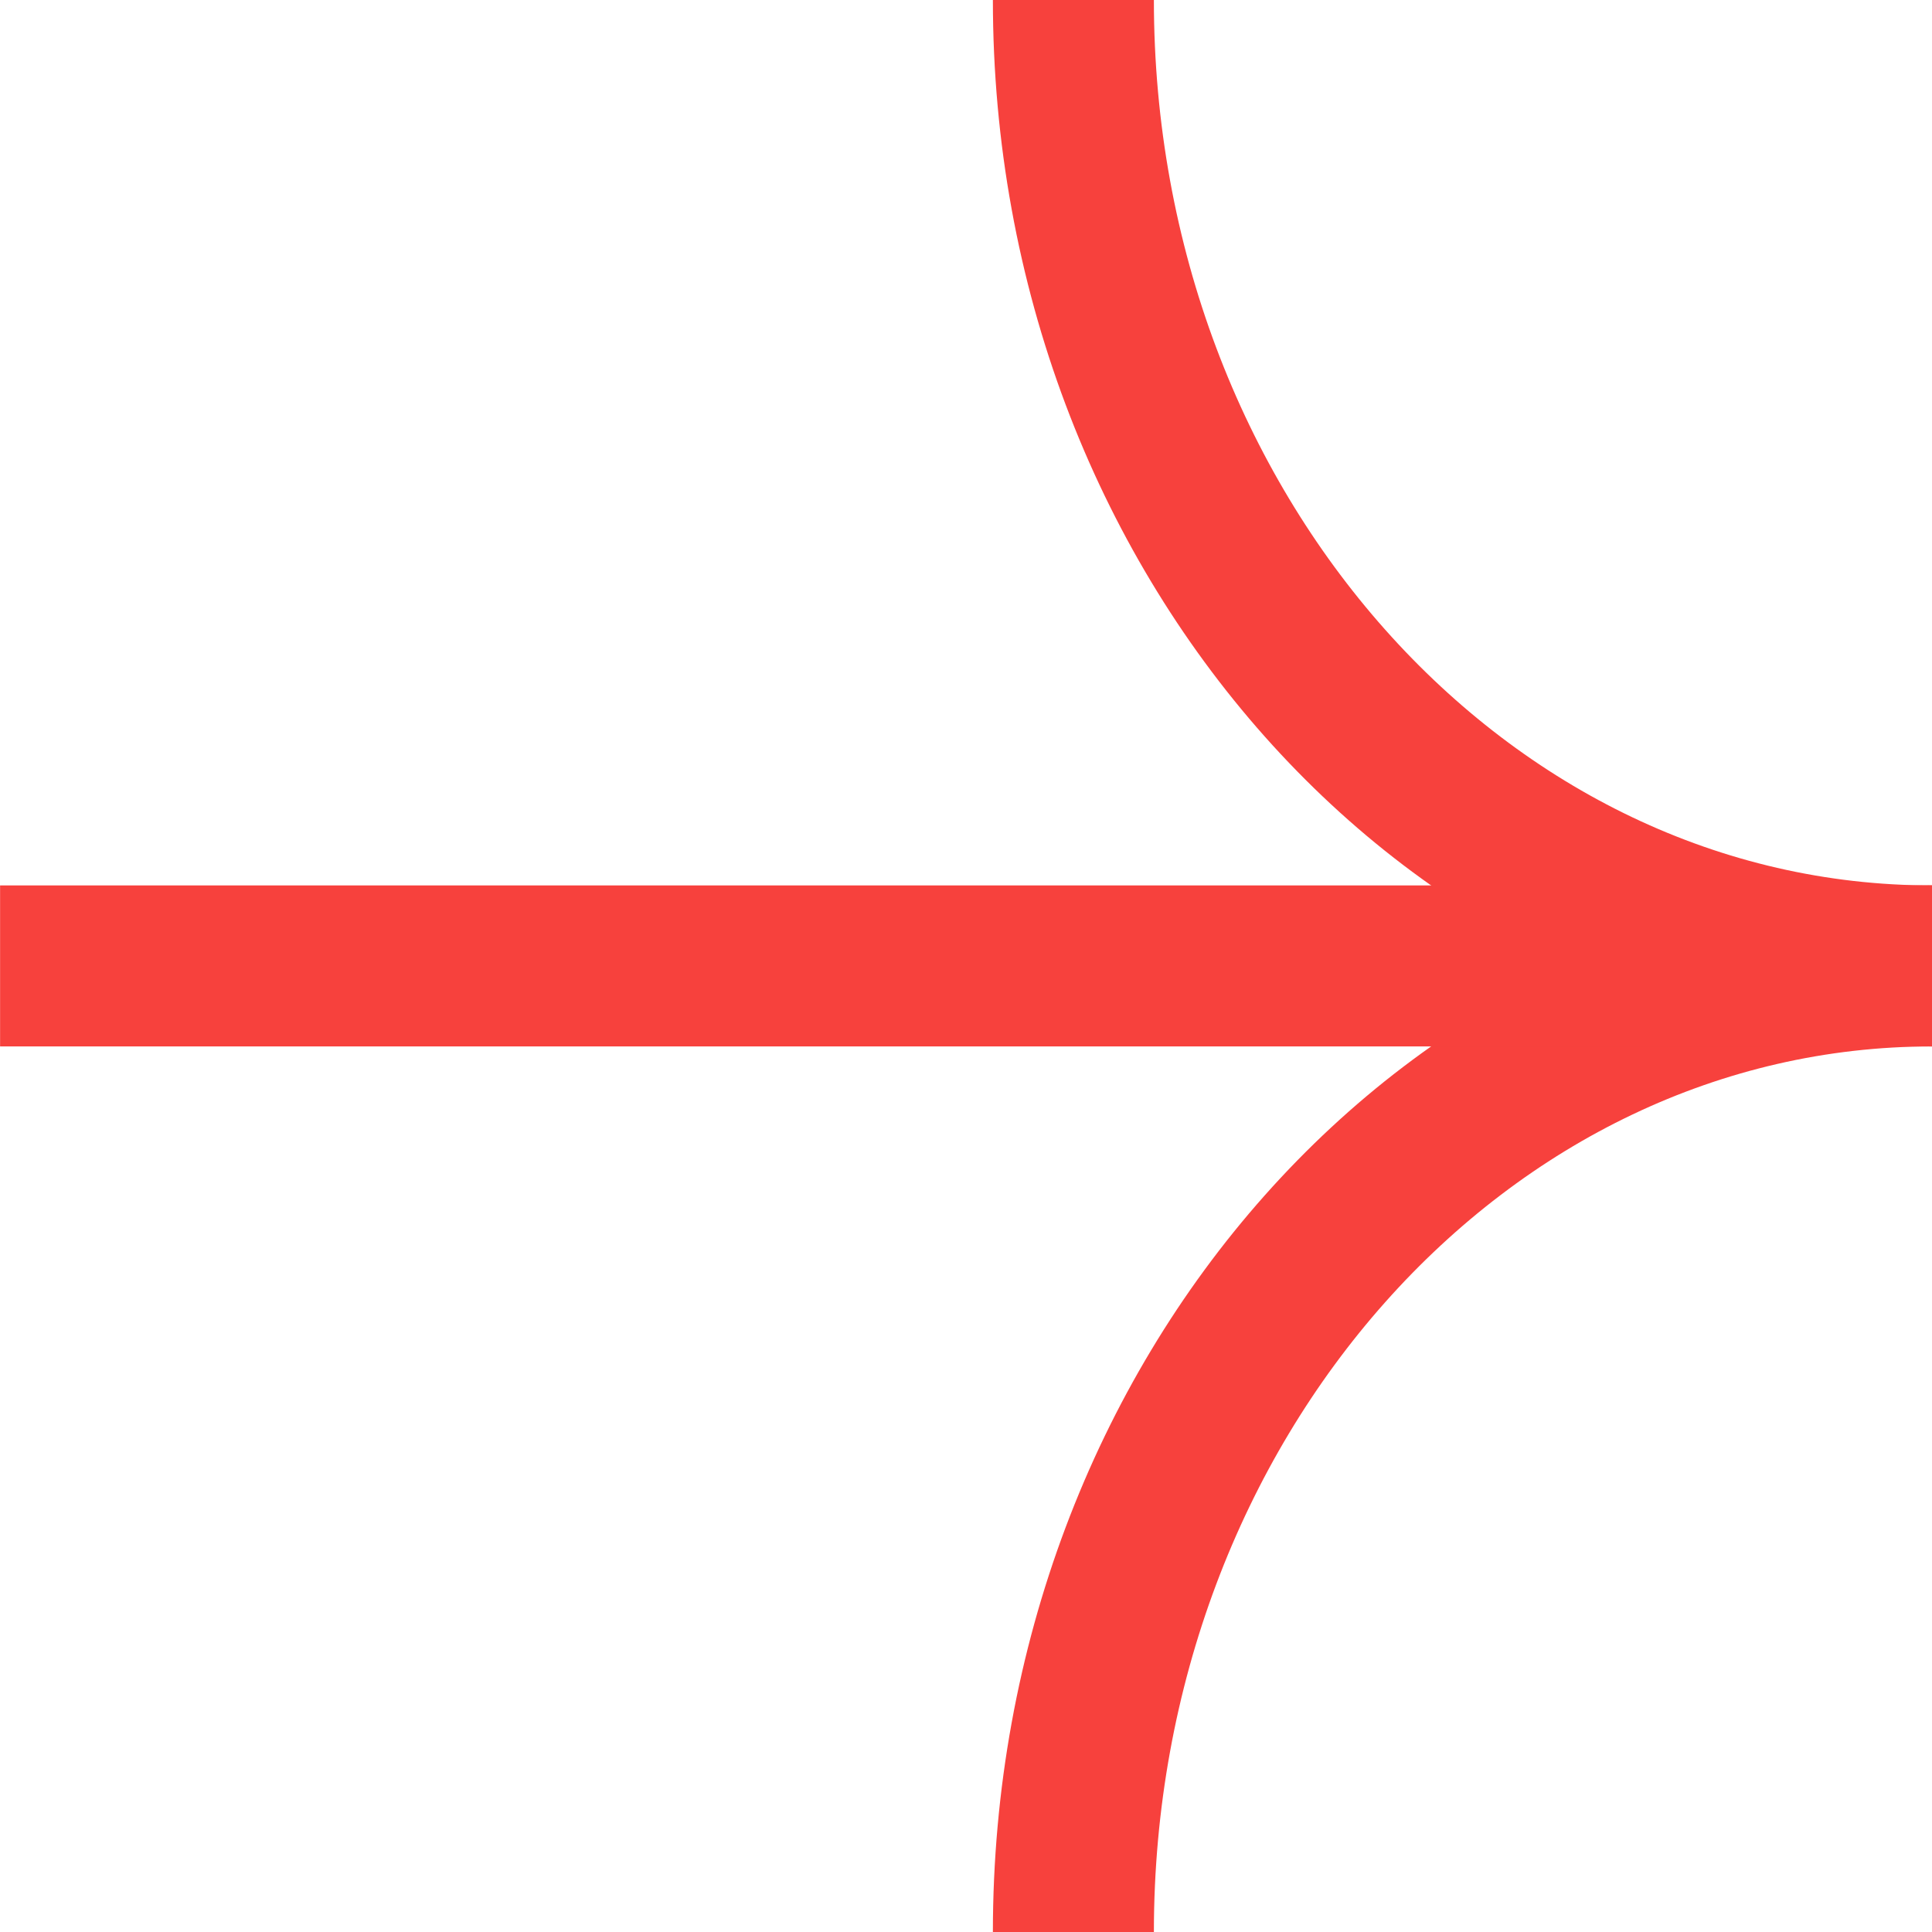
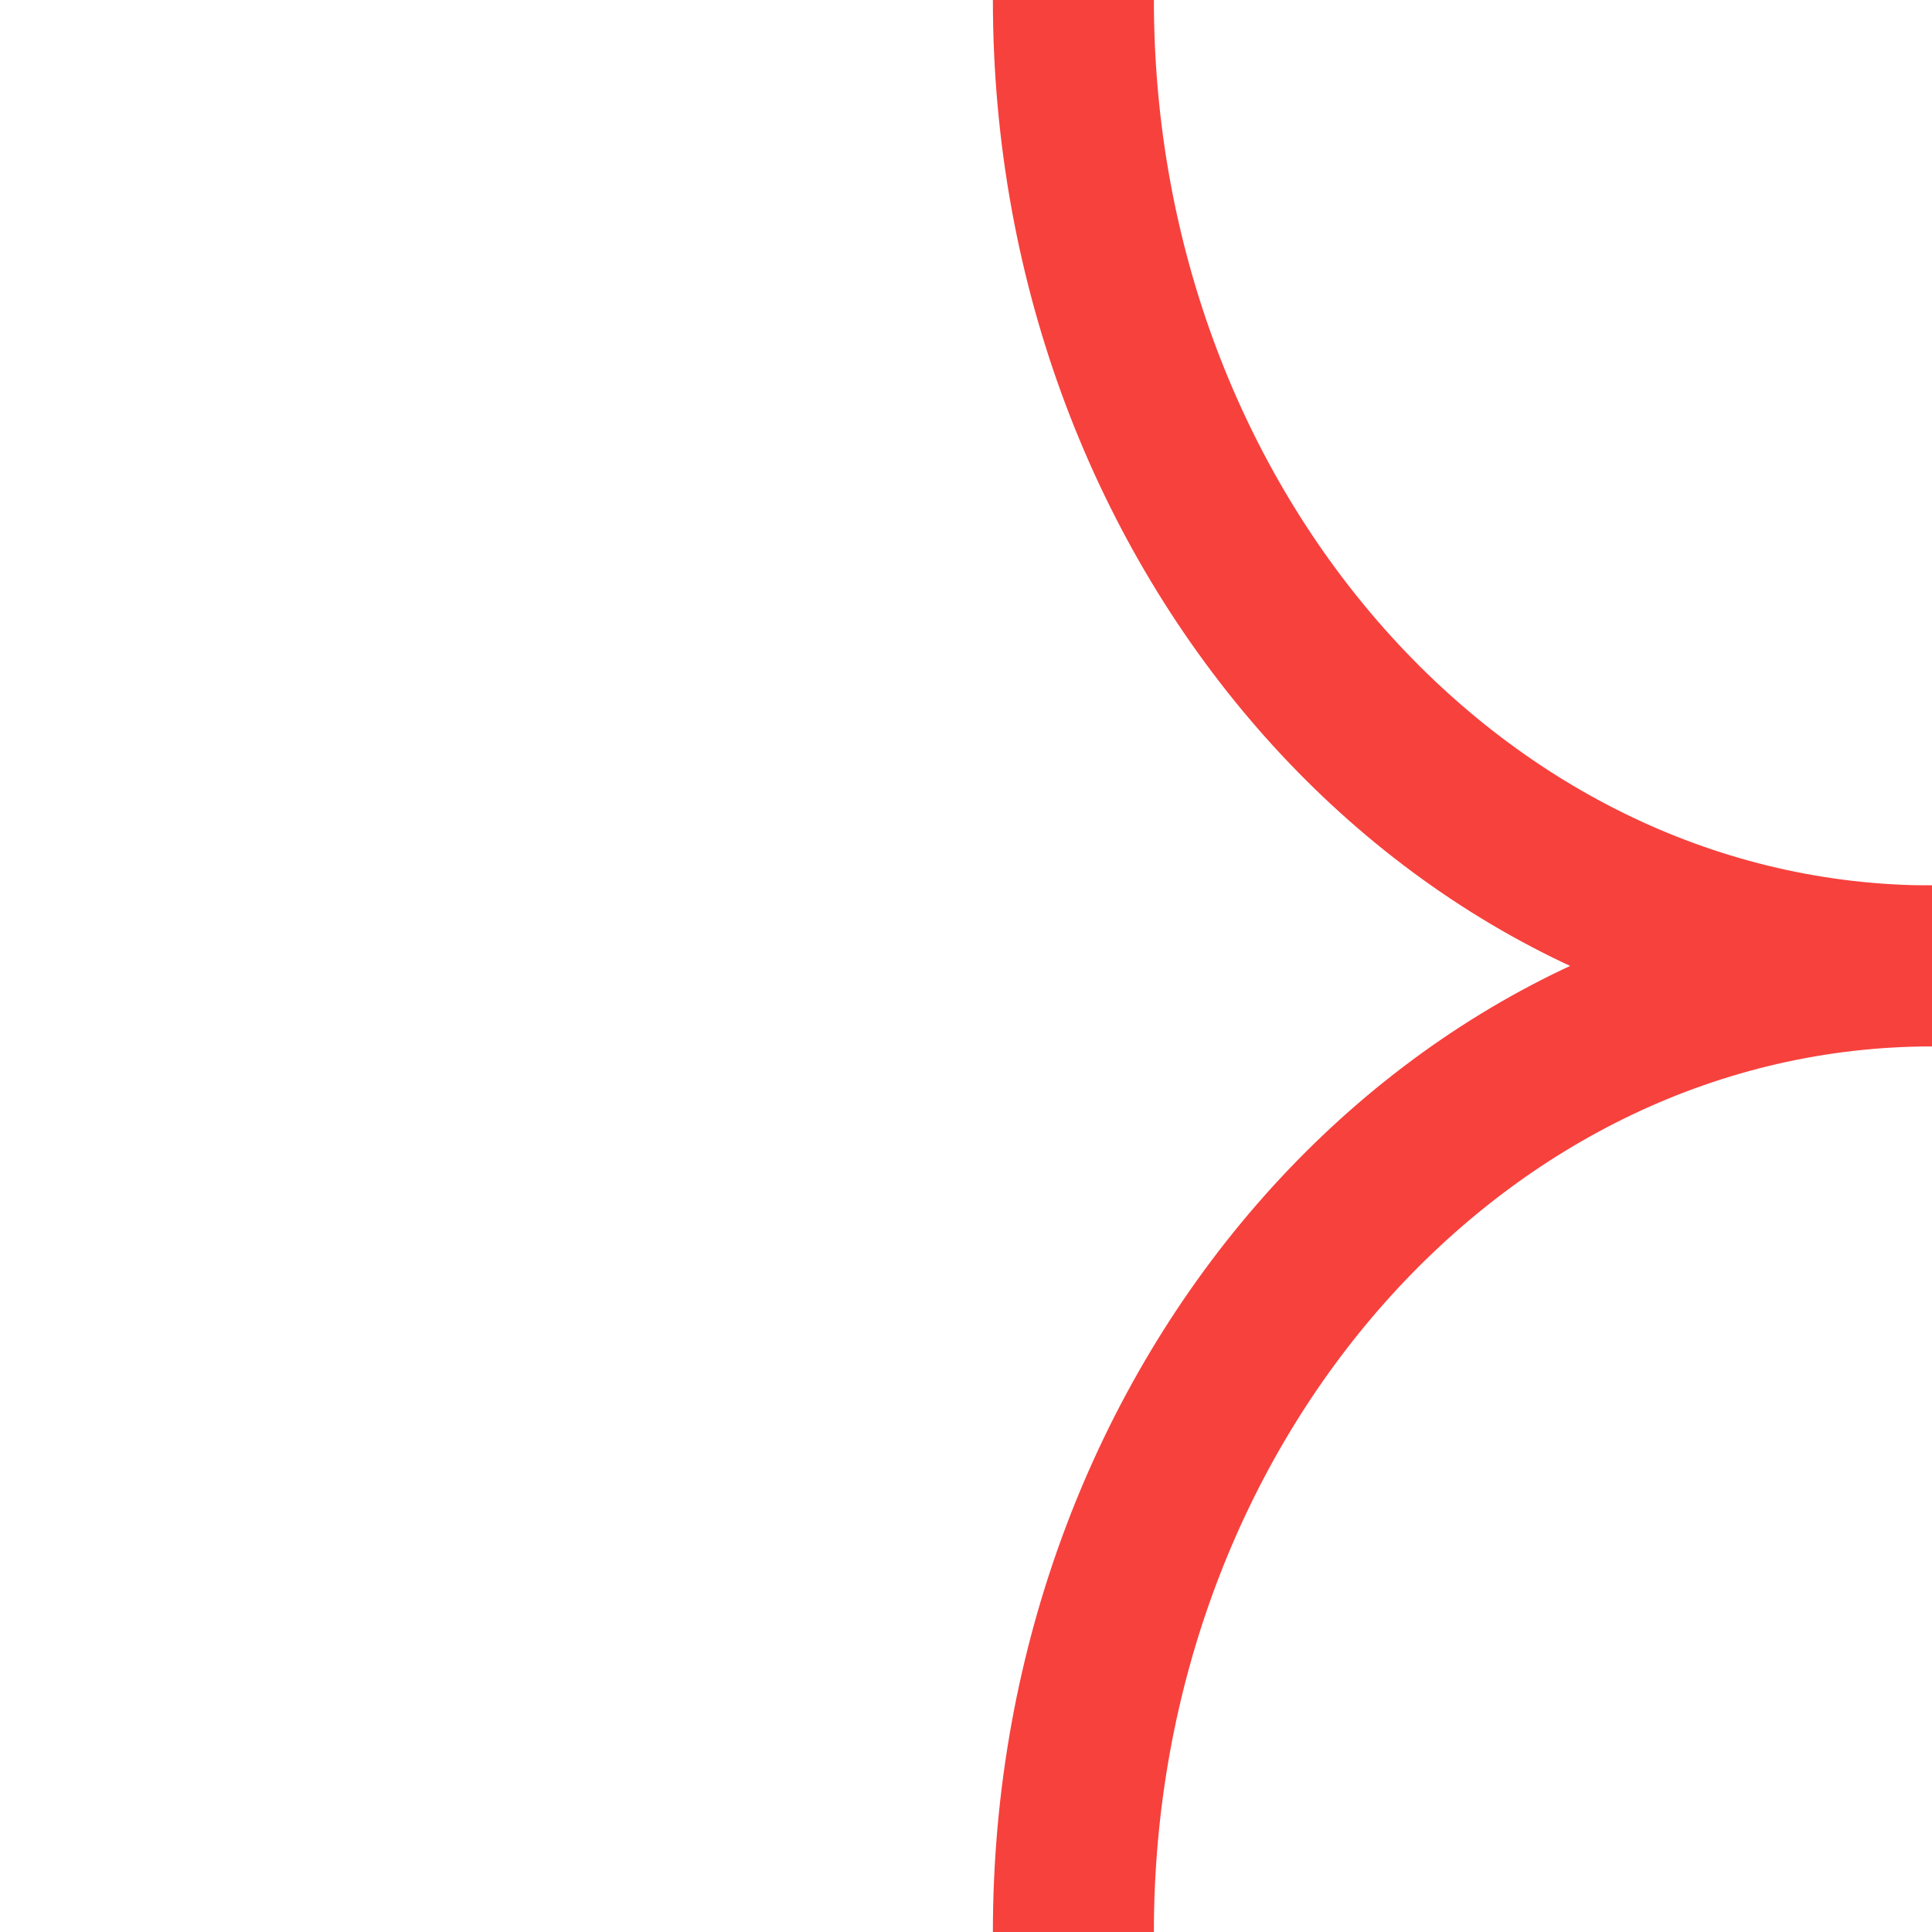
<svg xmlns="http://www.w3.org/2000/svg" width="24" height="24" viewBox="0 0 24 24" fill="none">
  <g clip-path="url(#clip0_1426_11503)">
    <path d="M24.001 11.999C18.11 11.999 13.334 6.628 13.334 -0" stroke="#F7413D" stroke-width="2" stroke-miterlimit="10" />
    <path d="M13.334 24C13.334 17.373 18.109 11.999 24.001 11.999" stroke="#F7413D" stroke-width="2" stroke-miterlimit="10" />
-     <path d="M24.001 11.999H0.001" stroke="#F7413D" stroke-width="2" stroke-miterlimit="10" />
  </g>
  <defs>
    <clipPath id="clip0_1426_11503">
      <rect width="24" height="24" fill="white" />
    </clipPath>
  </defs>
</svg>